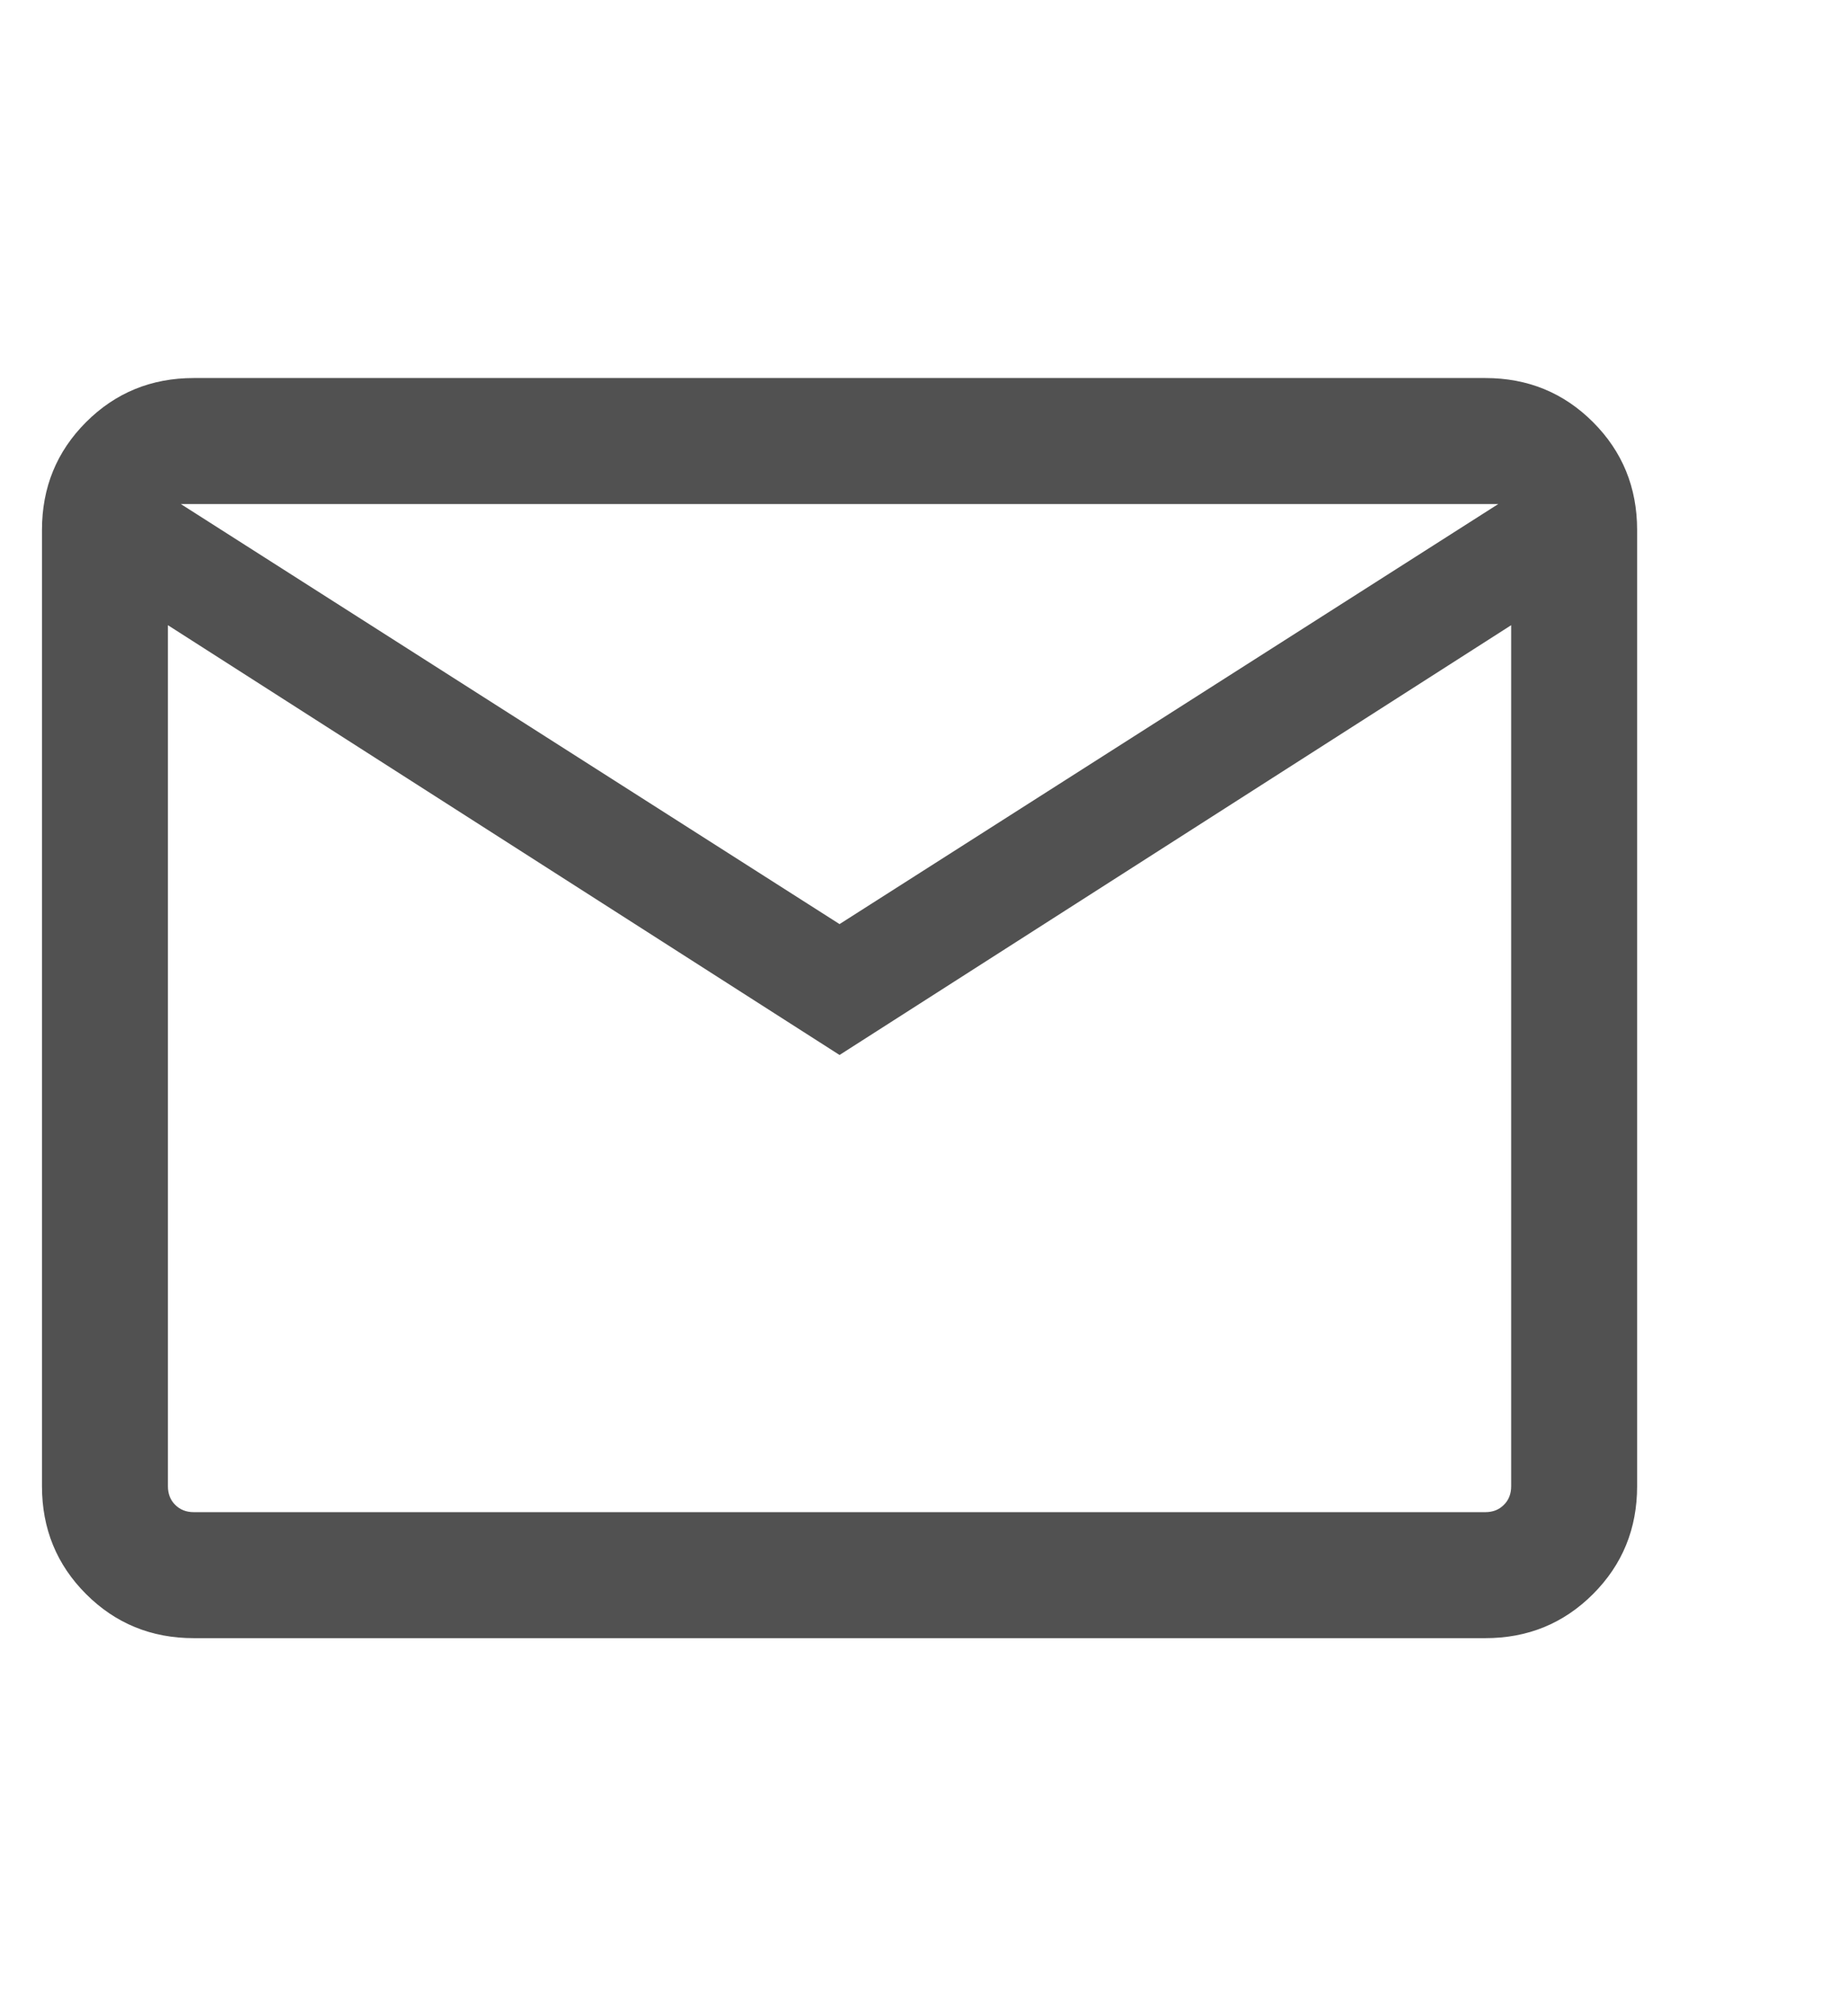
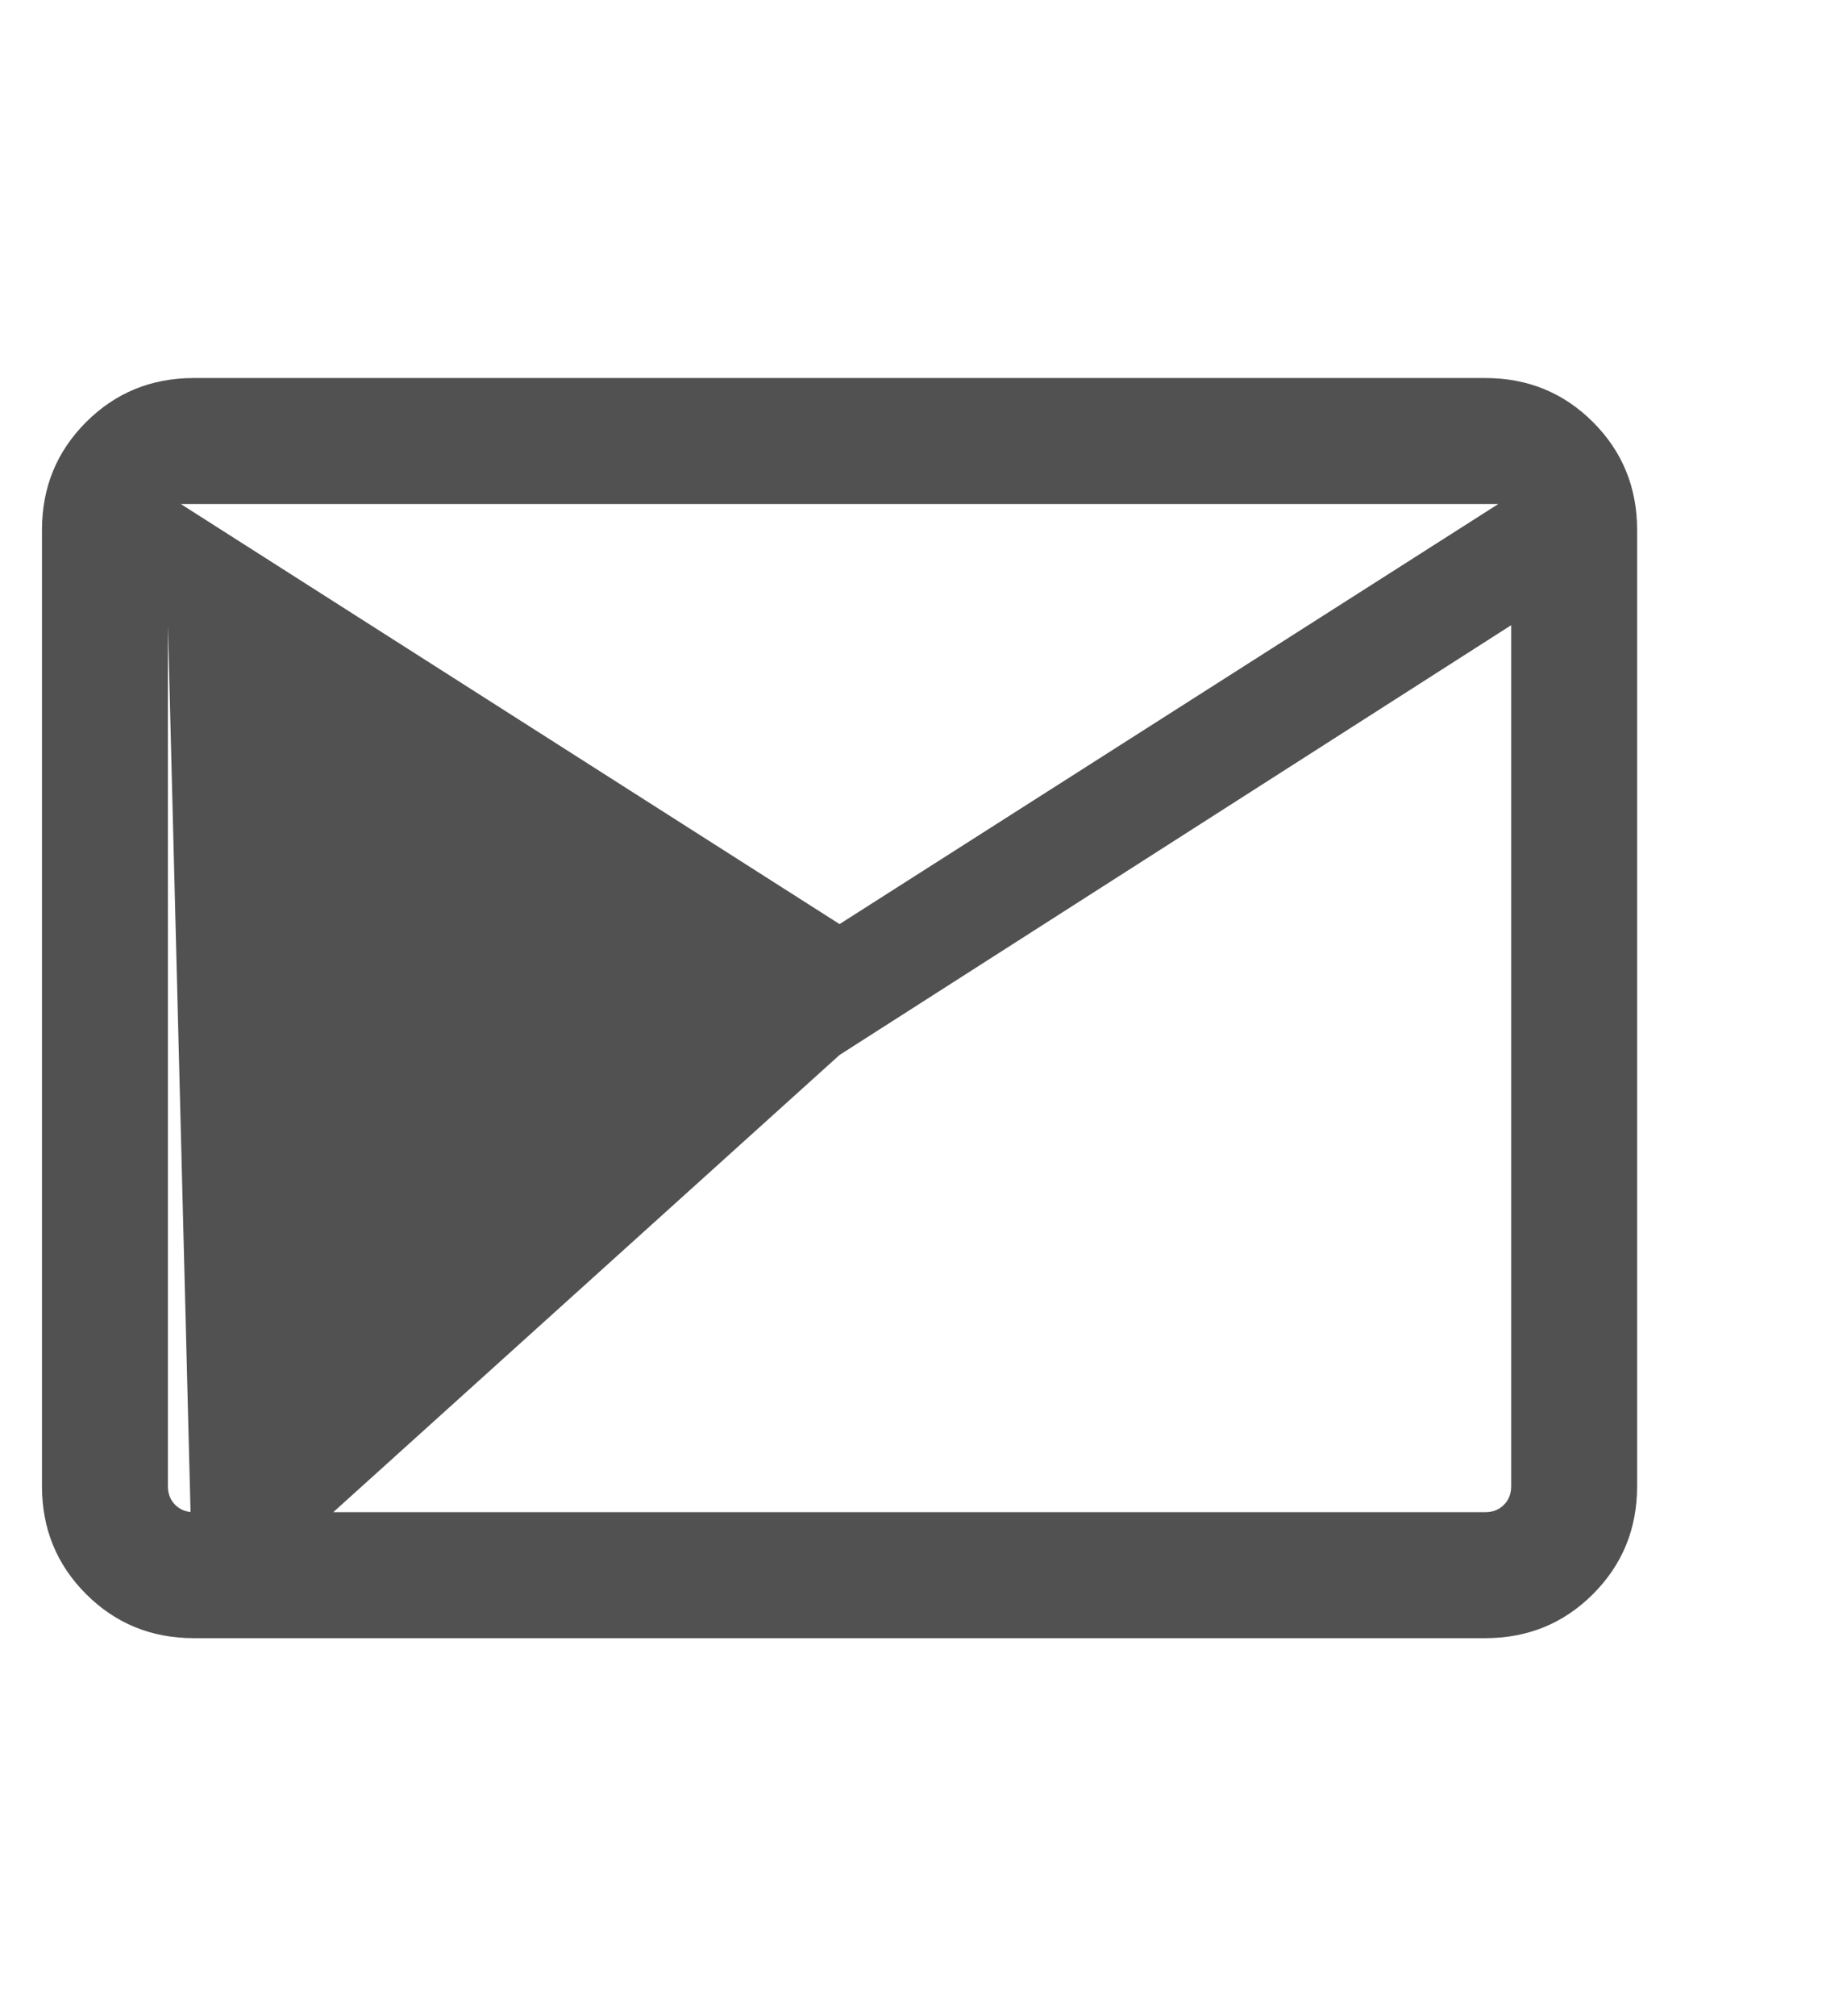
<svg xmlns="http://www.w3.org/2000/svg" width="22" height="24" viewBox="0 0 22 24" fill="none">
-   <path d="M2.308 19.5C1.803 19.5 1.375 19.325 1.025 18.975C0.675 18.625 0.5 18.197 0.5 17.692V6.308C0.5 5.803 0.675 5.375 1.025 5.025C1.375 4.675 1.803 4.5 2.308 4.5H17.692C18.197 4.5 18.625 4.675 18.975 5.025C19.325 5.375 19.5 5.803 19.5 6.308V17.692C19.5 18.197 19.325 18.625 18.975 18.975C18.625 19.325 18.197 19.5 17.692 19.5H2.308ZM10 12.558L2 7.442V17.692C2 17.782 2.029 17.856 2.087 17.913C2.144 17.971 2.218 18 2.308 18H17.692C17.782 18 17.856 17.971 17.913 17.913C17.971 17.856 18 17.782 18 17.692V7.442L10 12.558ZM10 11L17.846 6H2.154L10 11ZM2 7.442V6V17.692C2 17.782 2.029 17.856 2.087 17.913C2.144 17.971 2.218 18 2.308 18H2V7.442Z" fill="#515151" />
+   <path d="M2.308 19.5C1.803 19.5 1.375 19.325 1.025 18.975C0.675 18.625 0.5 18.197 0.5 17.692V6.308C0.5 5.803 0.675 5.375 1.025 5.025C1.375 4.675 1.803 4.5 2.308 4.5H17.692C18.197 4.5 18.625 4.675 18.975 5.025C19.325 5.375 19.5 5.803 19.5 6.308V17.692C19.5 18.197 19.325 18.625 18.975 18.975C18.625 19.325 18.197 19.5 17.692 19.5H2.308ZL2 7.442V17.692C2 17.782 2.029 17.856 2.087 17.913C2.144 17.971 2.218 18 2.308 18H17.692C17.782 18 17.856 17.971 17.913 17.913C17.971 17.856 18 17.782 18 17.692V7.442L10 12.558ZM10 11L17.846 6H2.154L10 11ZM2 7.442V6V17.692C2 17.782 2.029 17.856 2.087 17.913C2.144 17.971 2.218 18 2.308 18H2V7.442Z" fill="#515151" />
</svg>